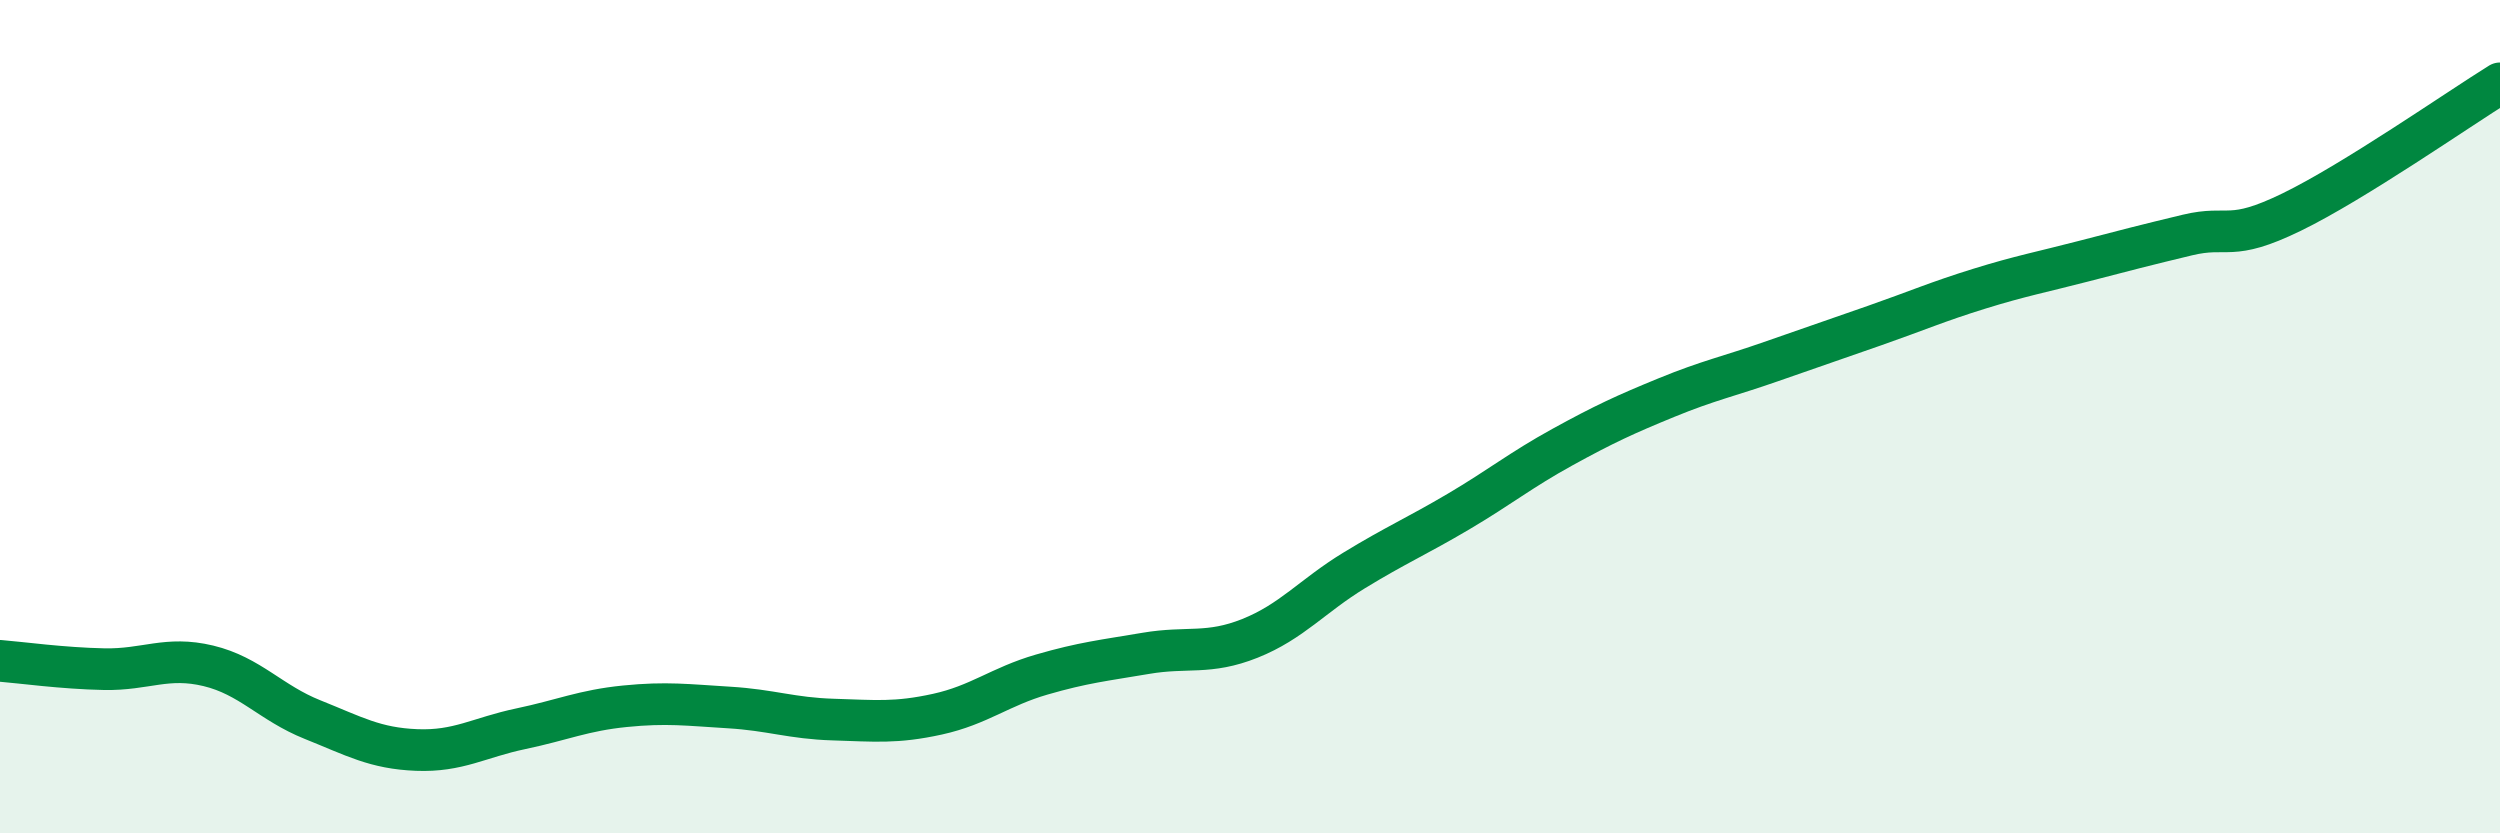
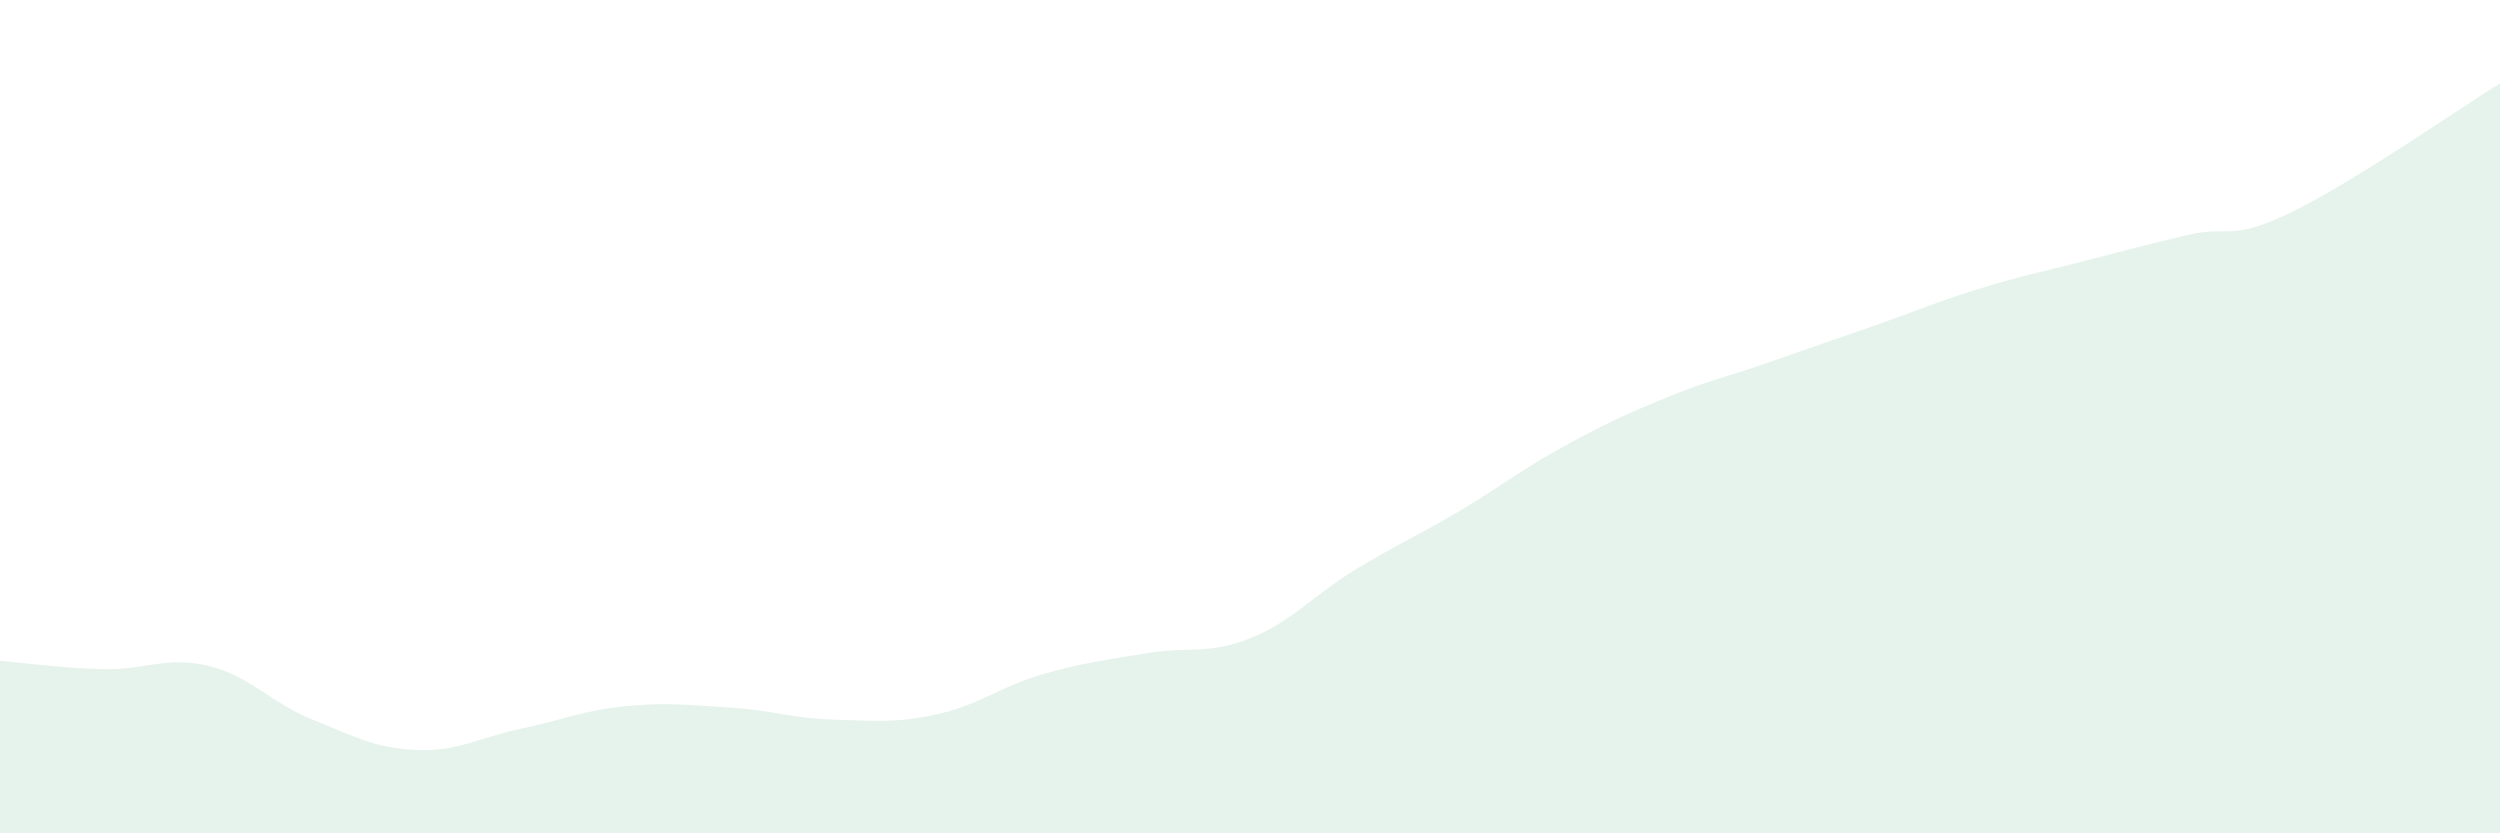
<svg xmlns="http://www.w3.org/2000/svg" width="60" height="20" viewBox="0 0 60 20">
  <path d="M 0,15.86 C 0.5,15.9 1.5,16.04 2.5,16.06 C 3.5,16.08 4,15.74 5,15.98 C 6,16.22 6.5,16.87 7.5,17.27 C 8.5,17.67 9,17.96 10,18 C 11,18.04 11.5,17.7 12.5,17.49 C 13.5,17.28 14,17.05 15,16.95 C 16,16.85 16.5,16.92 17.5,16.98 C 18.5,17.04 19,17.24 20,17.27 C 21,17.3 21.5,17.36 22.5,17.14 C 23.5,16.92 24,16.48 25,16.19 C 26,15.9 26.5,15.85 27.5,15.68 C 28.5,15.51 29,15.72 30,15.32 C 31,14.92 31.5,14.3 32.5,13.69 C 33.5,13.08 34,12.87 35,12.28 C 36,11.69 36.5,11.28 37.5,10.73 C 38.5,10.18 39,9.95 40,9.54 C 41,9.13 41.5,9.03 42.5,8.68 C 43.5,8.33 44,8.16 45,7.81 C 46,7.46 46.5,7.24 47.5,6.93 C 48.5,6.62 49,6.53 50,6.27 C 51,6.01 51.5,5.88 52.5,5.64 C 53.5,5.4 53.5,5.82 55,5.09 C 56.5,4.36 59,2.62 60,2L60 20L0 20Z" fill="#008740" opacity="0.1" stroke-linecap="round" stroke-linejoin="round" />
-   <path d="M 0,15.86 C 0.5,15.9 1.5,16.04 2.5,16.06 C 3.5,16.08 4,15.74 5,15.98 C 6,16.22 6.5,16.87 7.5,17.27 C 8.5,17.67 9,17.96 10,18 C 11,18.04 11.5,17.7 12.5,17.49 C 13.5,17.28 14,17.05 15,16.95 C 16,16.85 16.5,16.92 17.5,16.98 C 18.5,17.04 19,17.24 20,17.27 C 21,17.3 21.5,17.36 22.5,17.14 C 23.5,16.92 24,16.48 25,16.19 C 26,15.9 26.5,15.85 27.5,15.68 C 28.5,15.51 29,15.72 30,15.32 C 31,14.92 31.5,14.3 32.5,13.69 C 33.5,13.08 34,12.87 35,12.28 C 36,11.69 36.5,11.28 37.5,10.73 C 38.5,10.18 39,9.95 40,9.54 C 41,9.13 41.5,9.03 42.5,8.68 C 43.5,8.33 44,8.16 45,7.81 C 46,7.46 46.5,7.24 47.5,6.93 C 48.5,6.62 49,6.53 50,6.27 C 51,6.01 51.5,5.88 52.5,5.64 C 53.5,5.4 53.5,5.82 55,5.09 C 56.5,4.36 59,2.62 60,2" stroke="#008740" stroke-width="1" fill="none" stroke-linecap="round" stroke-linejoin="round" />
</svg>